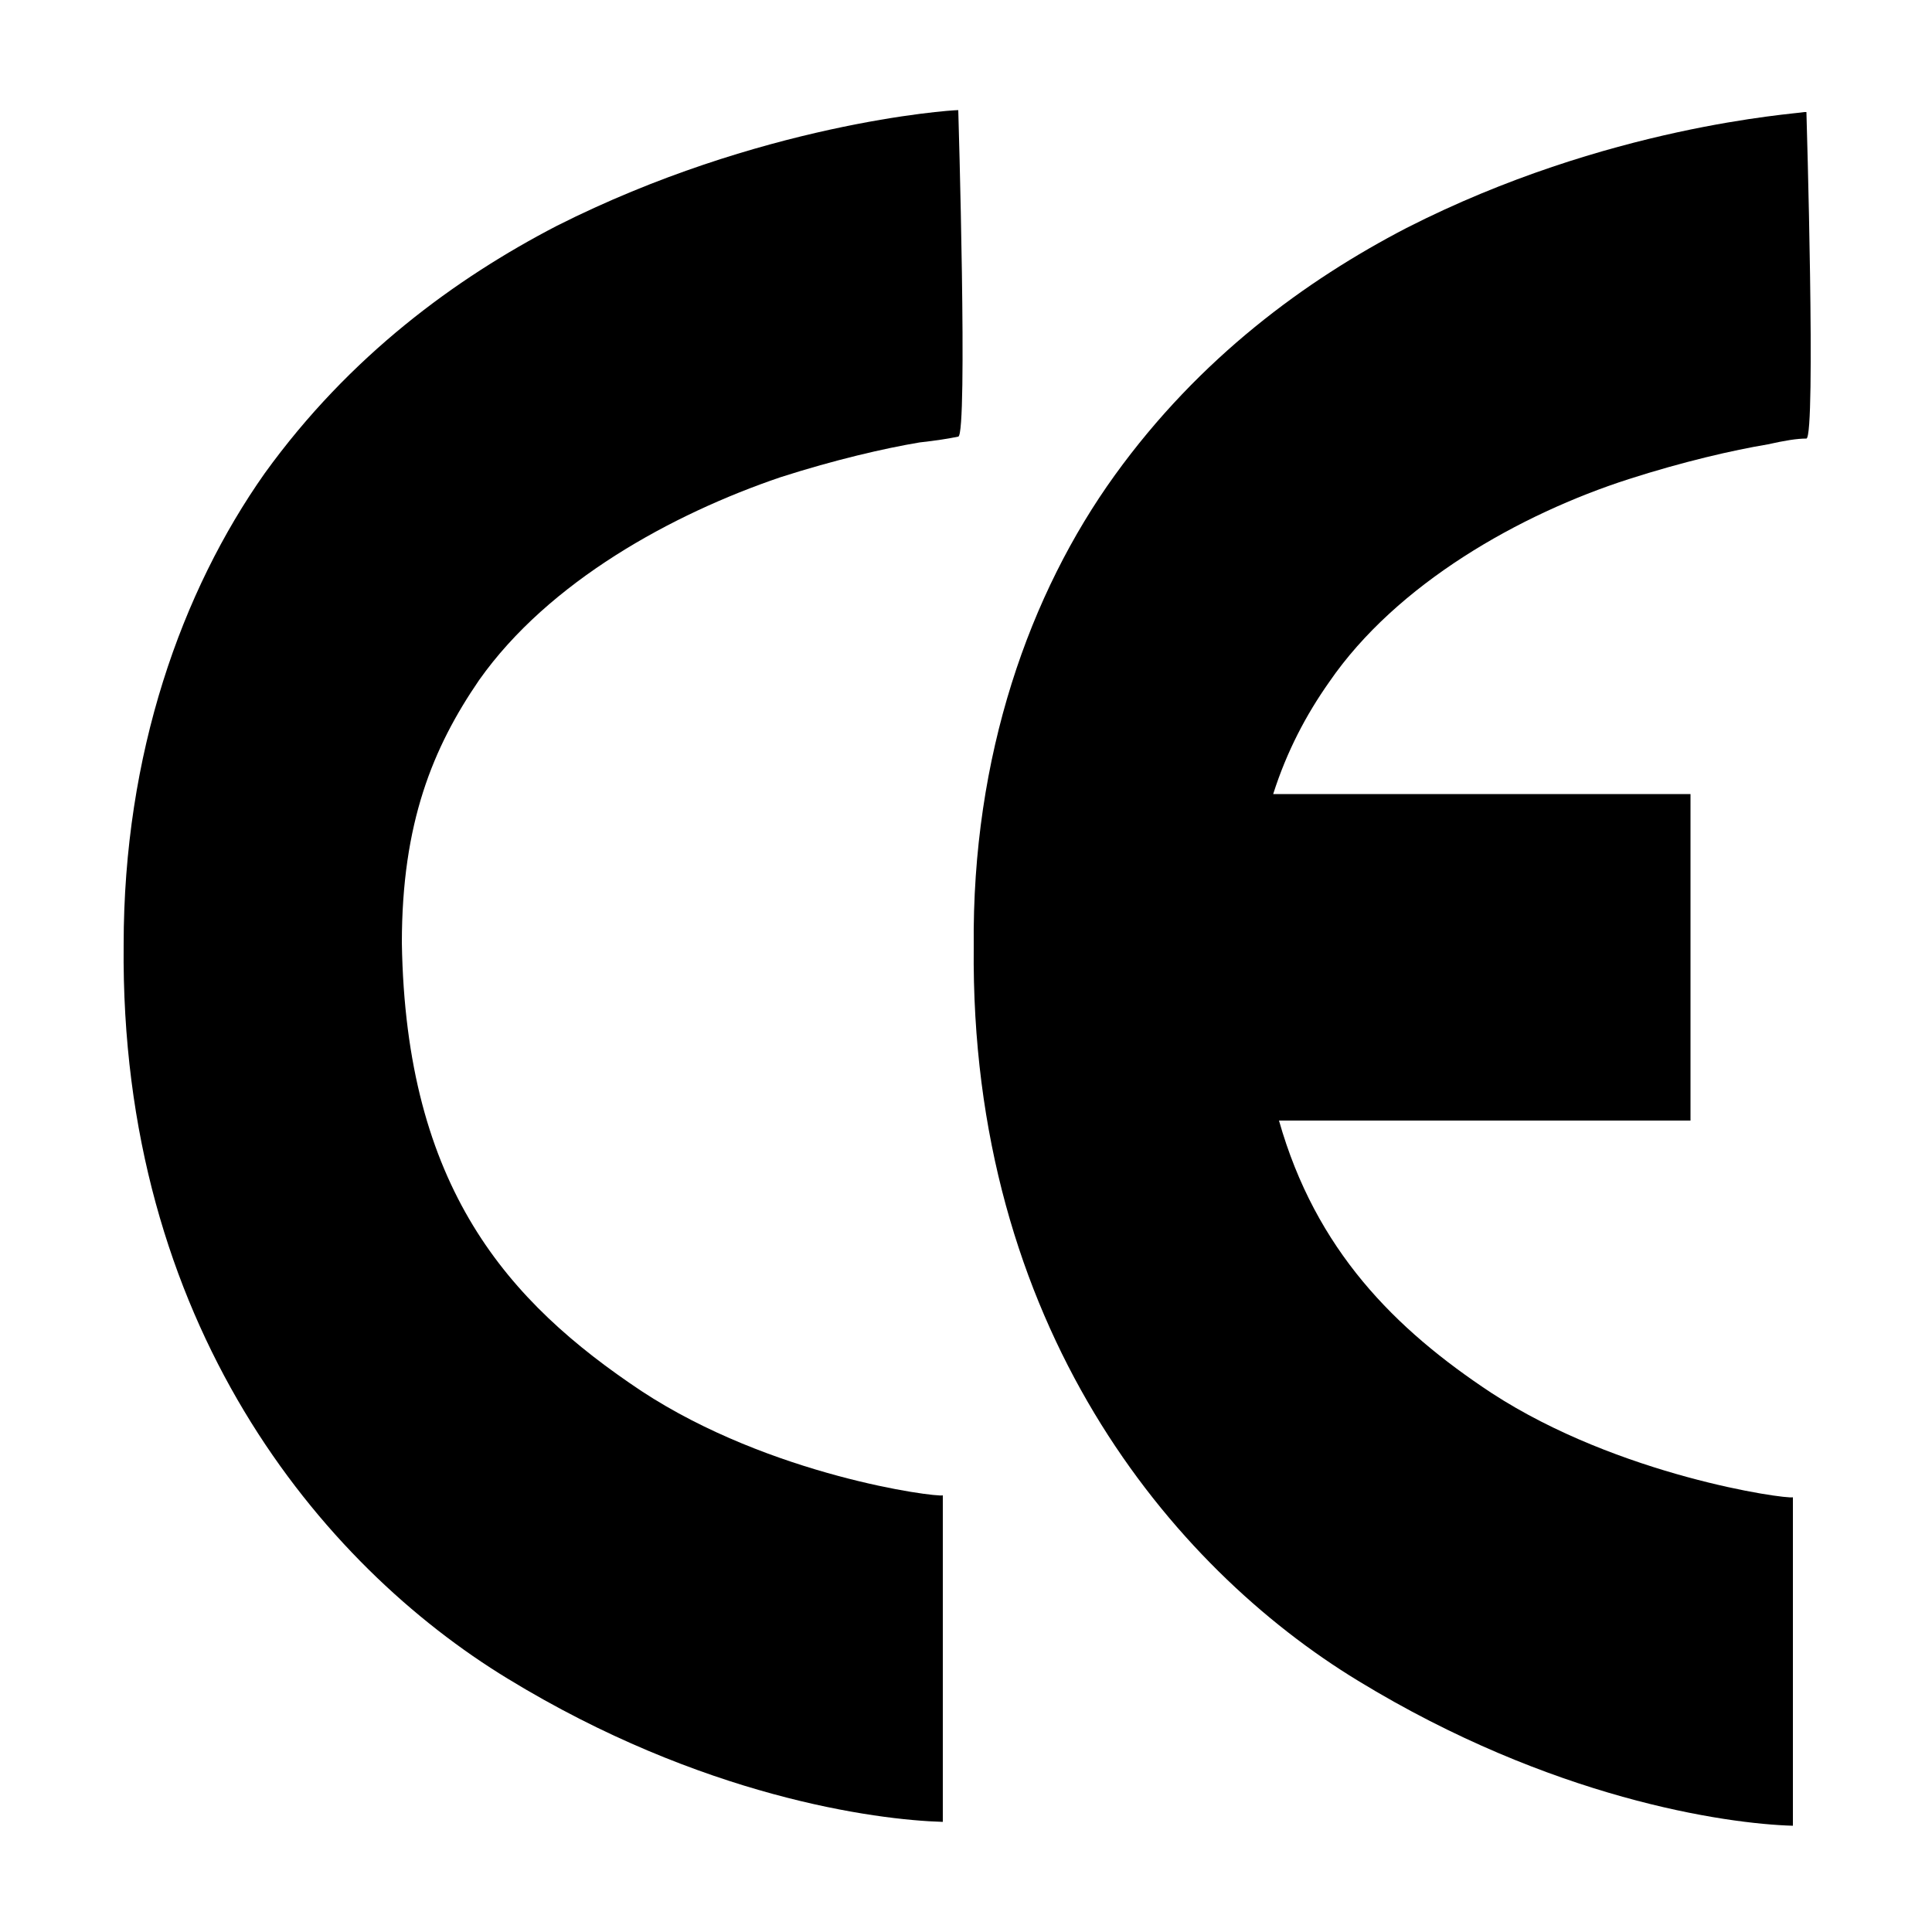
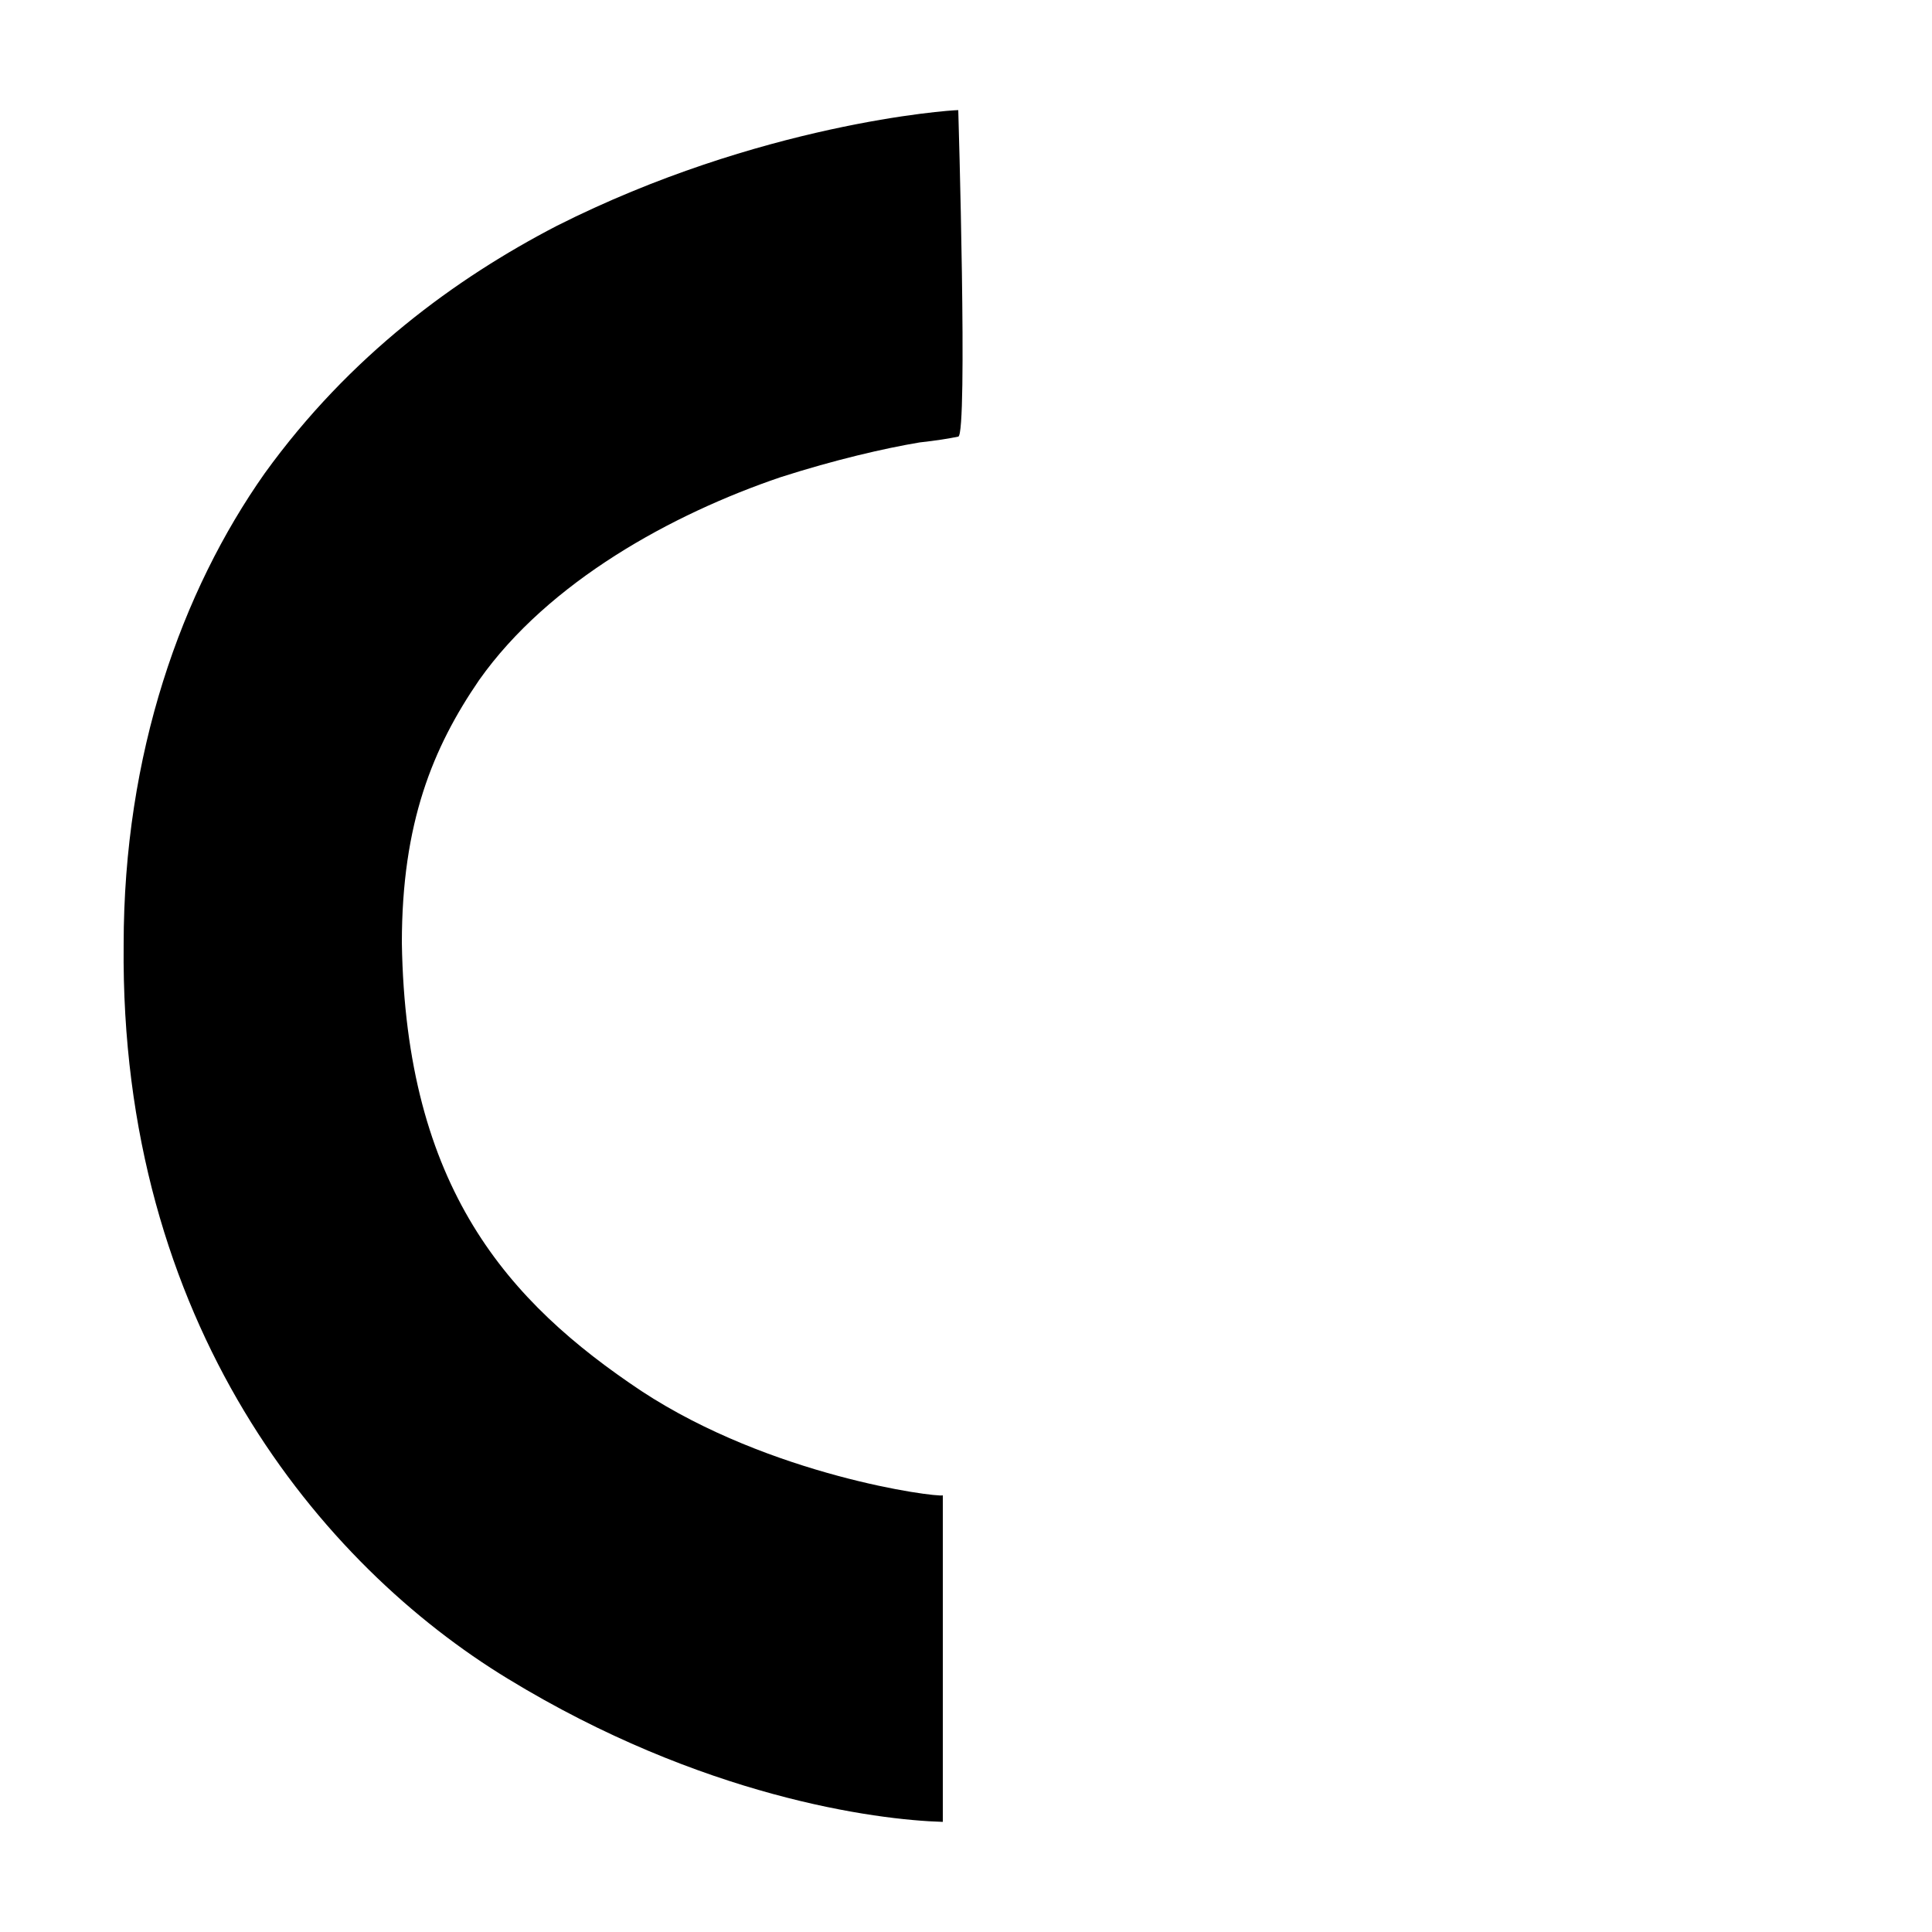
<svg xmlns="http://www.w3.org/2000/svg" version="1.1" id="Calque_1" x="0px" y="0px" viewBox="0 0 100 100" style="enable-background:new 0 0 100 100;" xml:space="preserve">
  <g>
    <g>
      <path d="M26.3,86.9C16.6,81,6.2,68.5,6.4,48.9l0,0c0-9.9,3-18.3,7.3-24.4l0,0c4.4-6.1,9.9-10.1,15.1-12.8l0,0    c10.5-5.3,20.3-6,20.8-6l0,0c0,0,0.5,16.8,0,16.9l0,0c-0.5,0.1-1.1,0.2-2,0.3l0,0c-1.8,0.3-4.4,0.9-7.2,1.8l0,0    c-5.6,1.9-12,5.4-15.6,10.5l0,0c-2.4,3.5-4,7.4-4,13.6l0,0C21,61.5,26.3,67.4,33.2,72l0,0c6.7,4.4,15.2,5.5,15.6,5.4l0,0v16.9    C45.3,94.2,36.3,93,26.3,86.9L26.3,86.9z" />
    </g>
-     <path d="M84.3,24.8c2.8-0.9,5.4-1.5,7.2-1.8c0.9-0.2,1.5-0.3,2-0.3c0.5-0.1,0-16.9,0-16.9h-0.1c-0.5,0.1-10.2,0.7-20.6,6   c-5.2,2.7-10.7,6.7-15.1,12.8c-4.4,6.1-7.4,14.5-7.3,24.4c-0.2,19.6,10.2,32.1,19.9,38c10,6.1,19,7.4,22.5,7.5V77.5   c-0.4,0.1-9-1.1-15.6-5.4c-5-3.3-9.1-7.4-11-14.1h21.3V41.1H65.9c0.7-2.2,1.7-4.1,2.9-5.8C72.3,30.2,78.7,26.6,84.3,24.8z" />
  </g>
</svg>